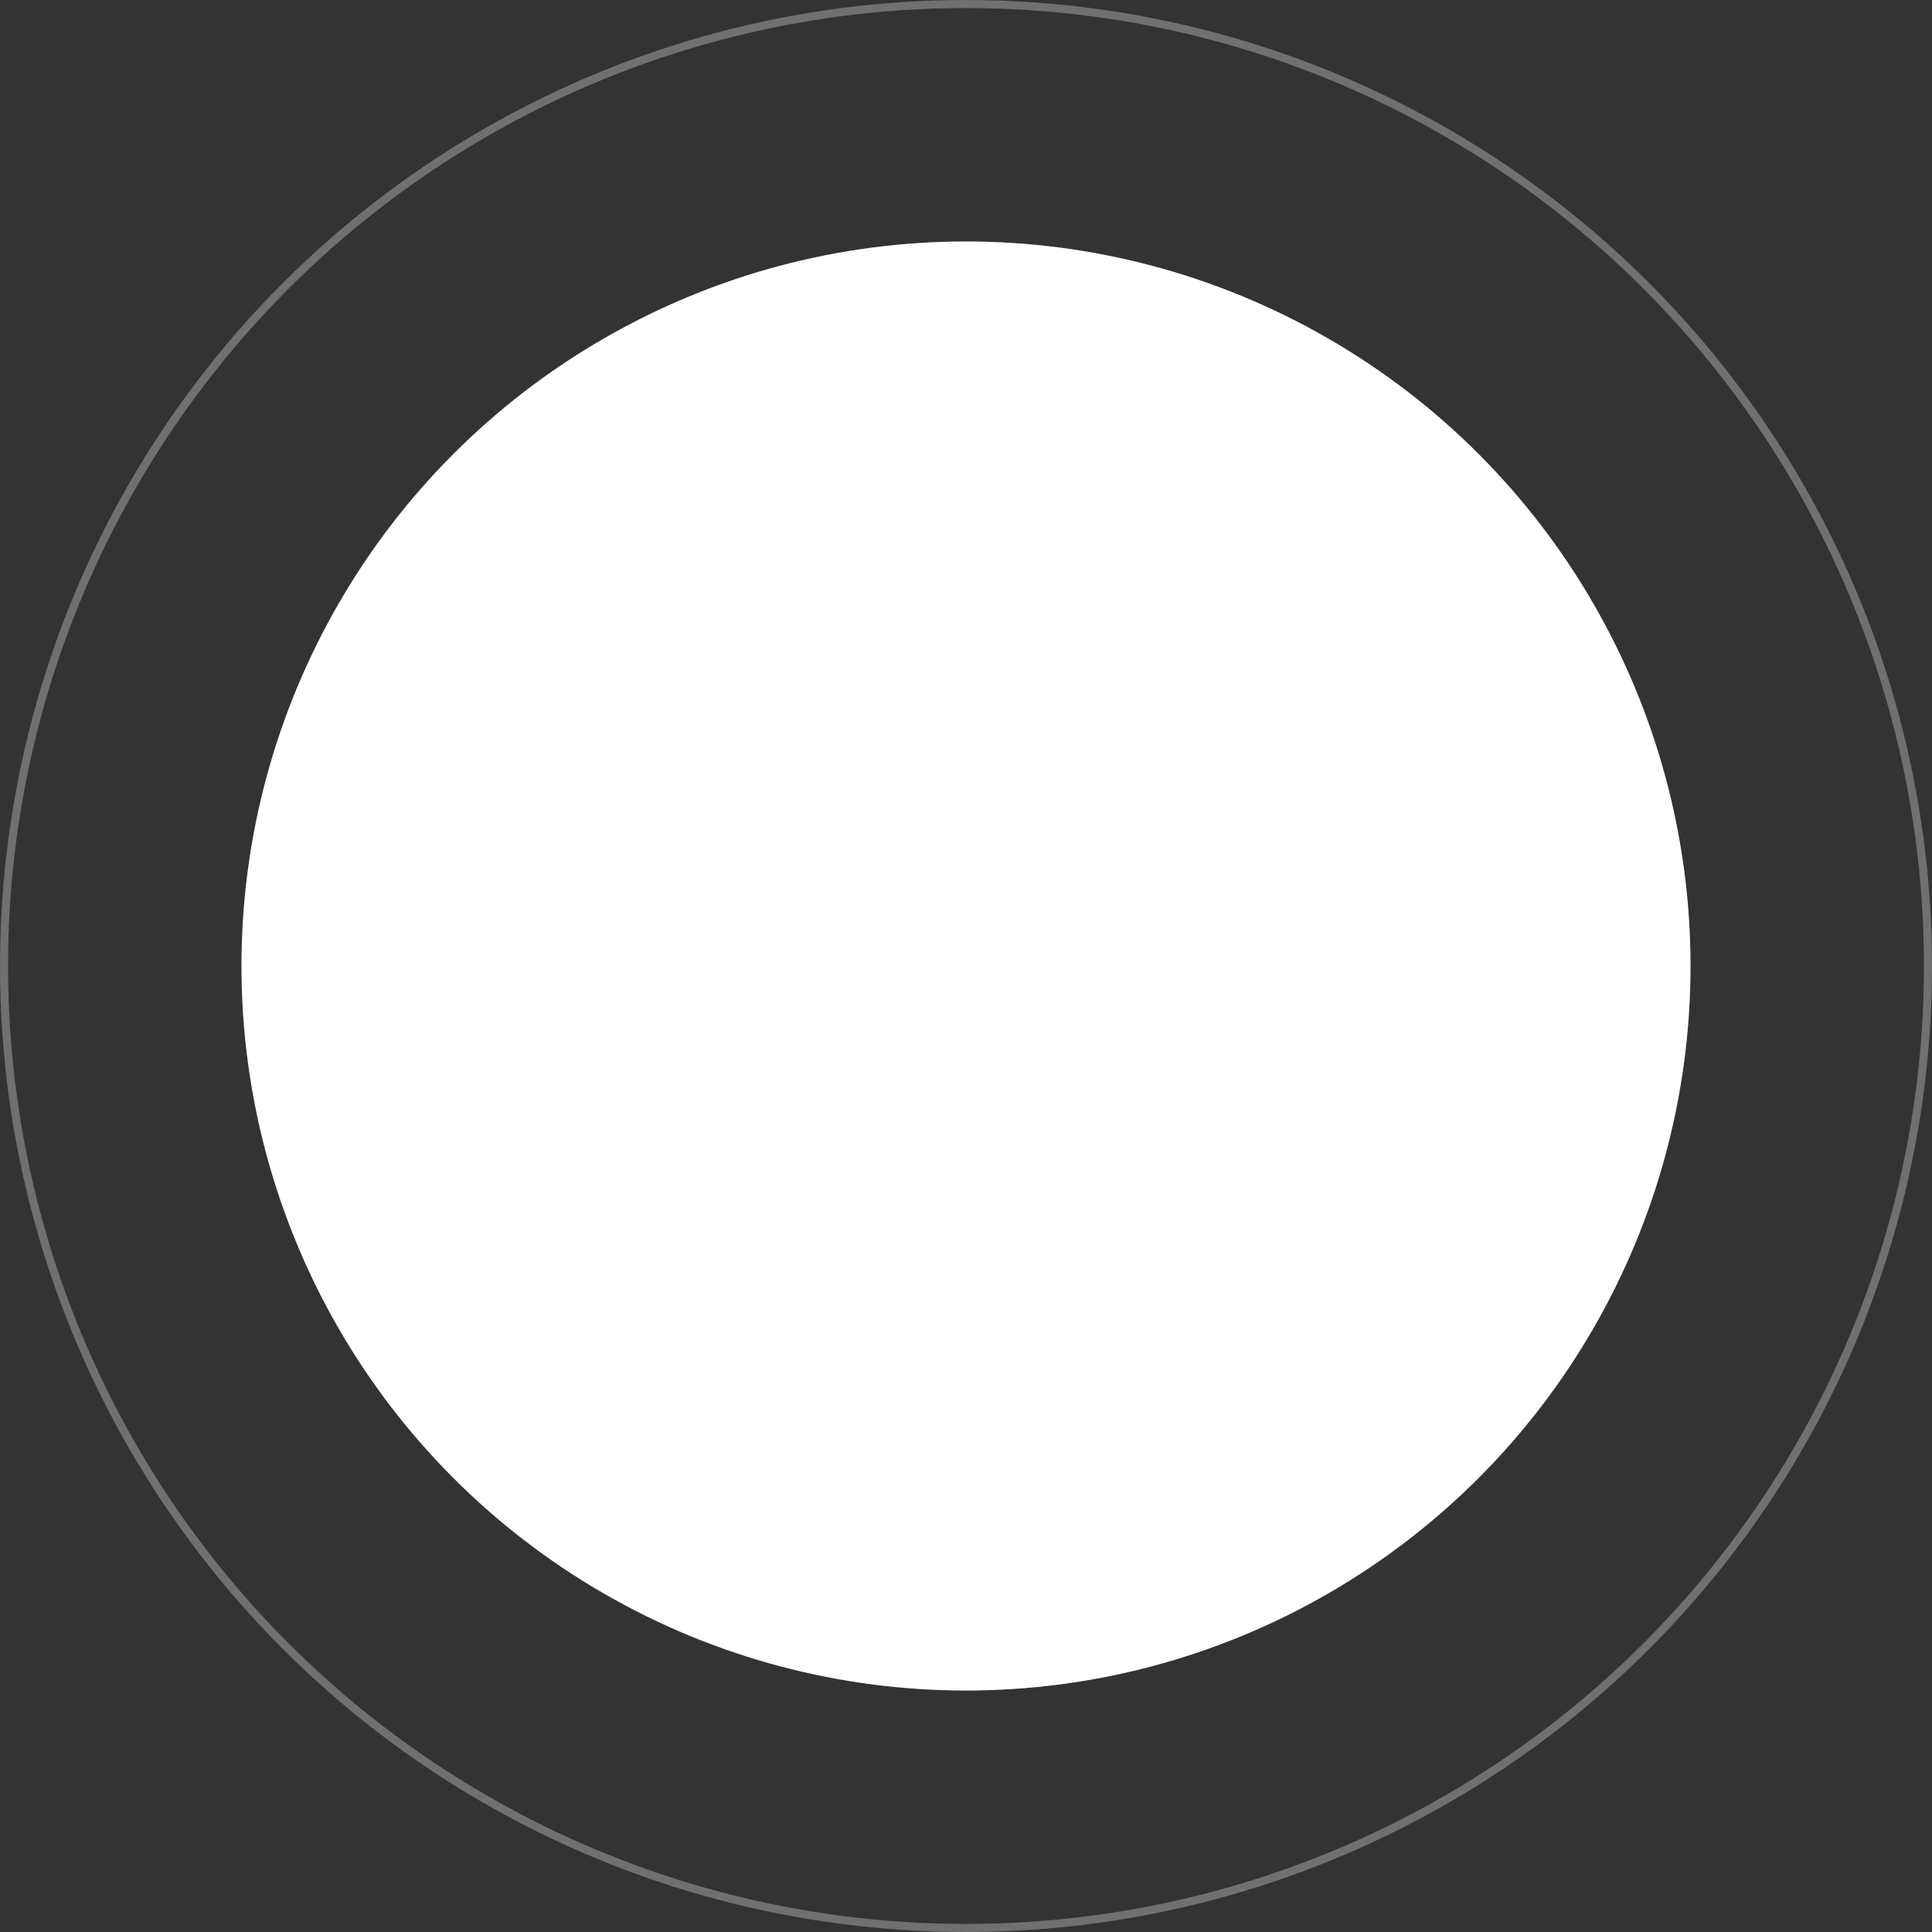
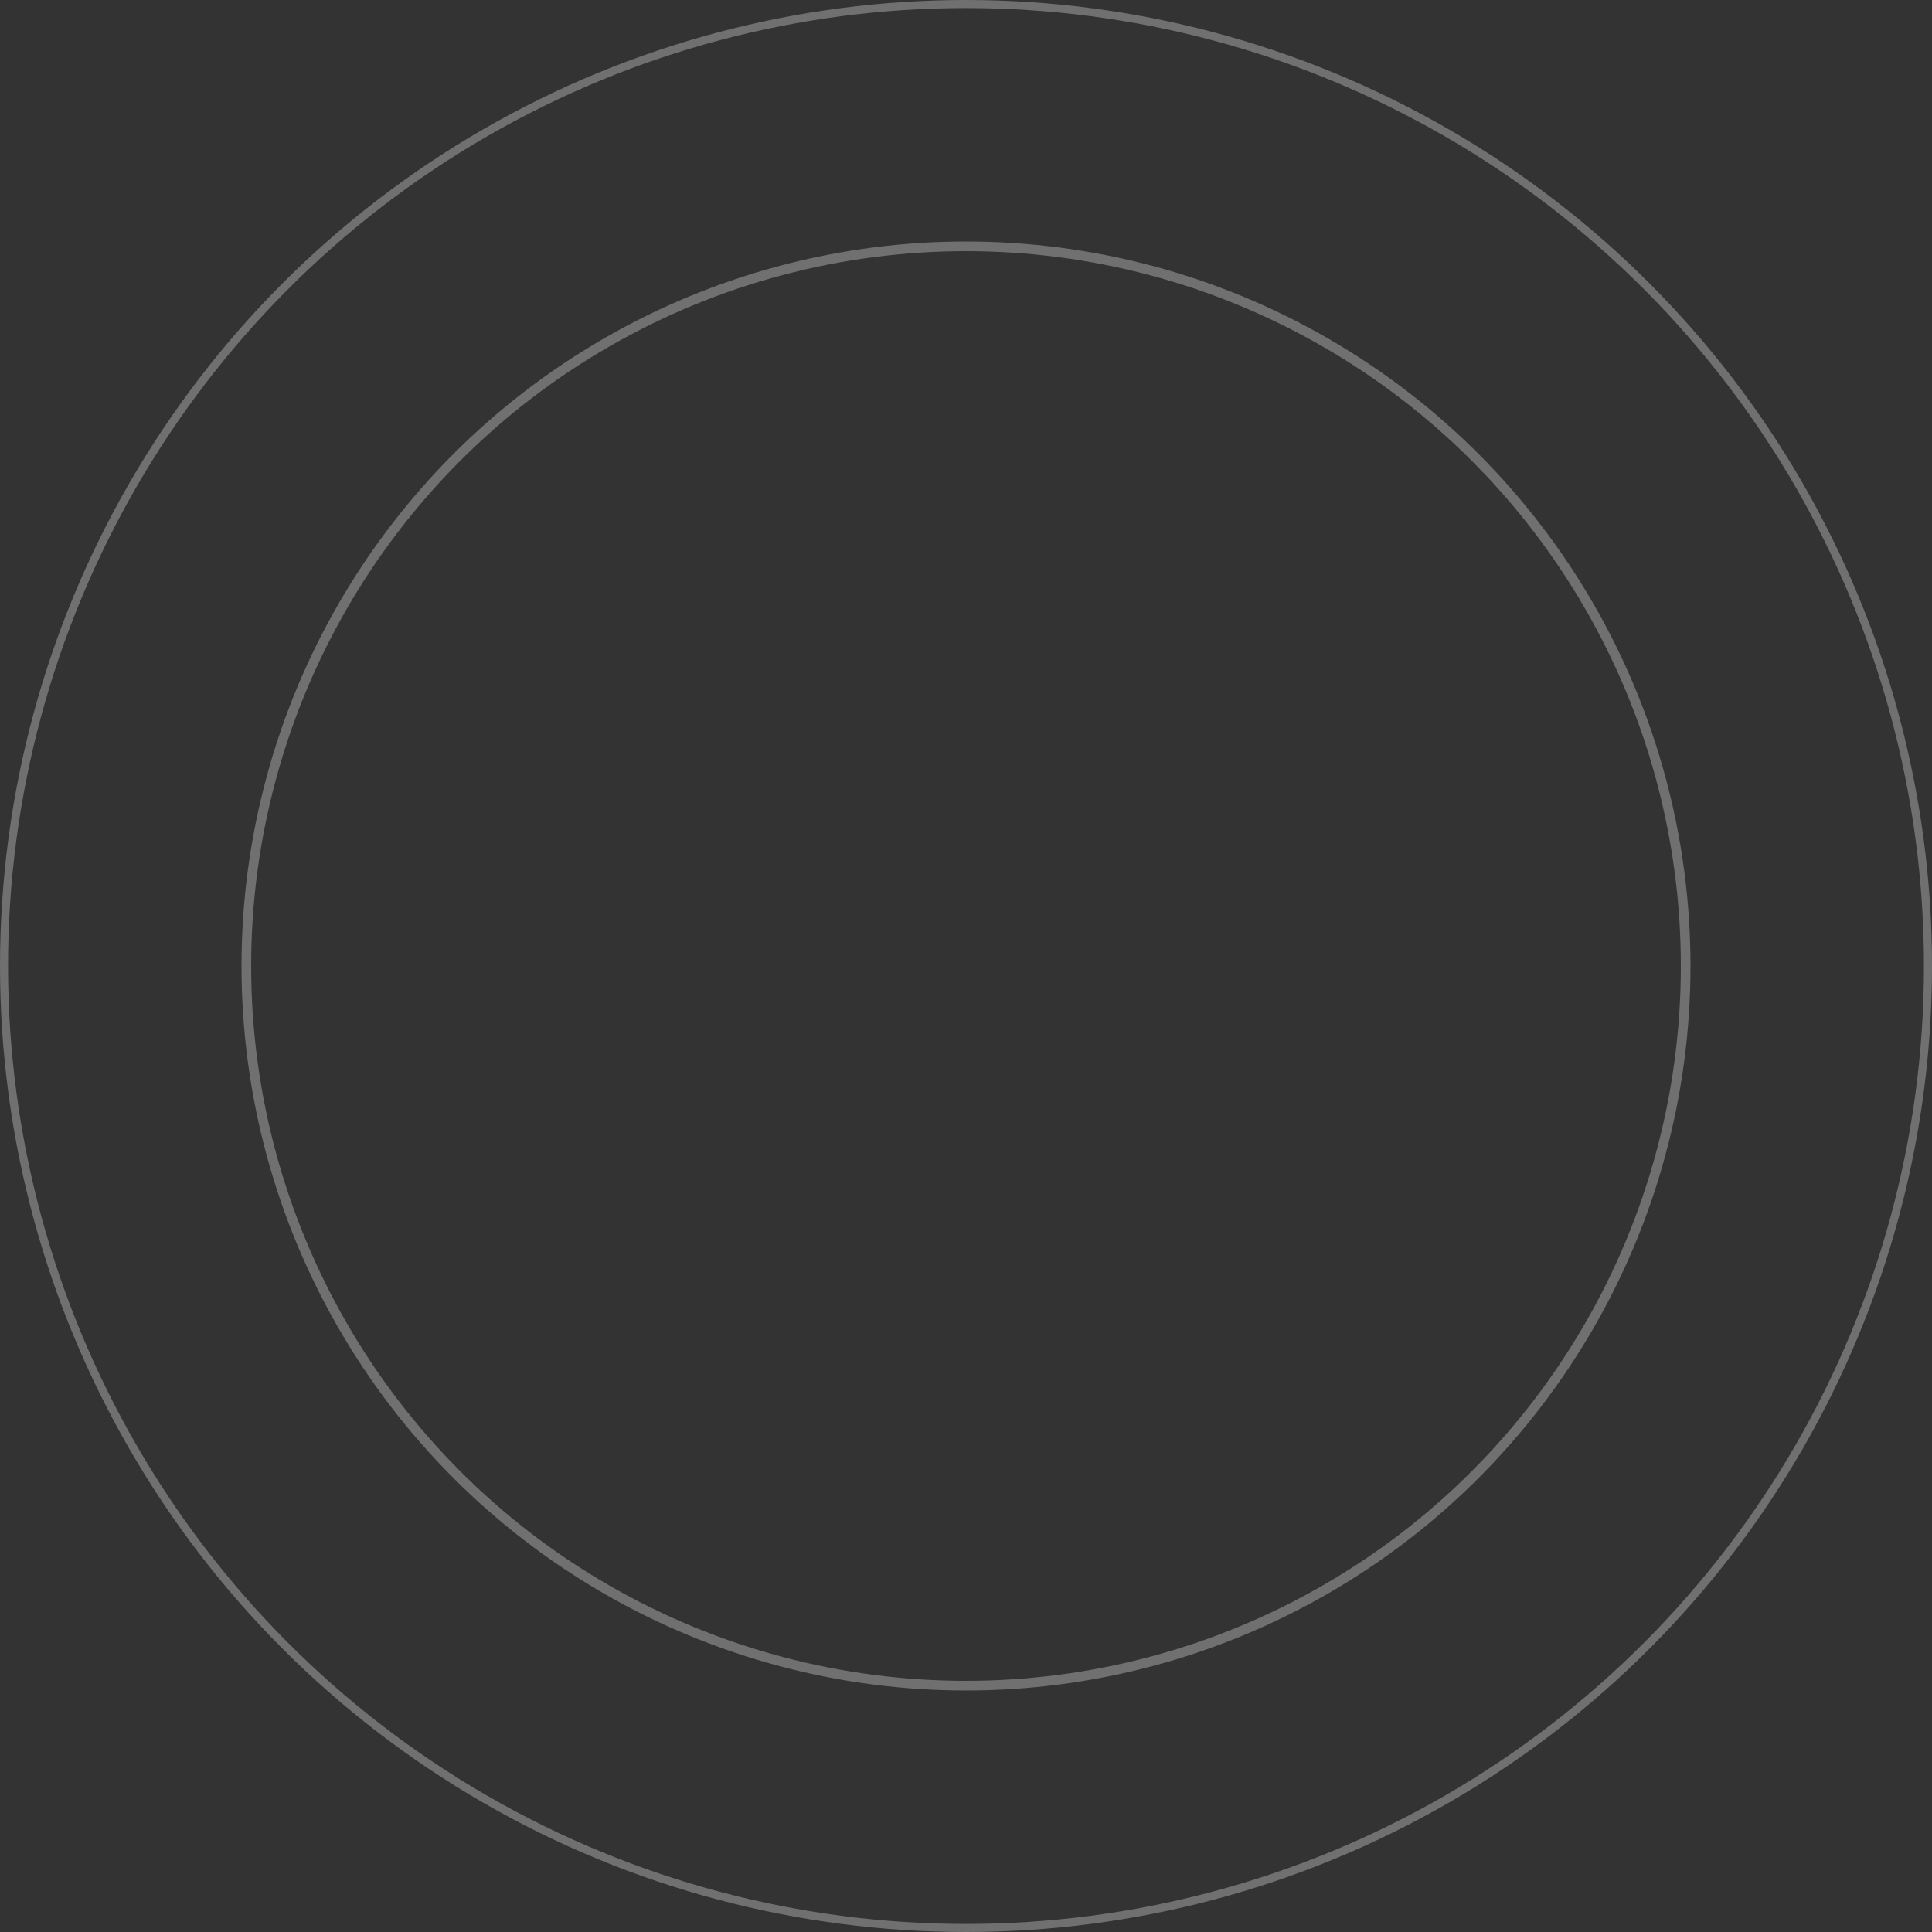
<svg xmlns="http://www.w3.org/2000/svg" width="120" height="120" viewBox="0 0 120 120" fill="none">
  <rect x="0" y="0" width="120" height="120" fill="#333333" stroke="none" />
  <circle cx="60" cy="60" r="59.75" stroke="white" stroke-opacity="0.3" stroke-width="0.5" />
  <circle cx="60" cy="60" r="44.7" stroke="white" stroke-opacity="0.3" stroke-width="0.6" />
-   <circle cx="60" cy="60" r="45" fill="white" />
</svg>